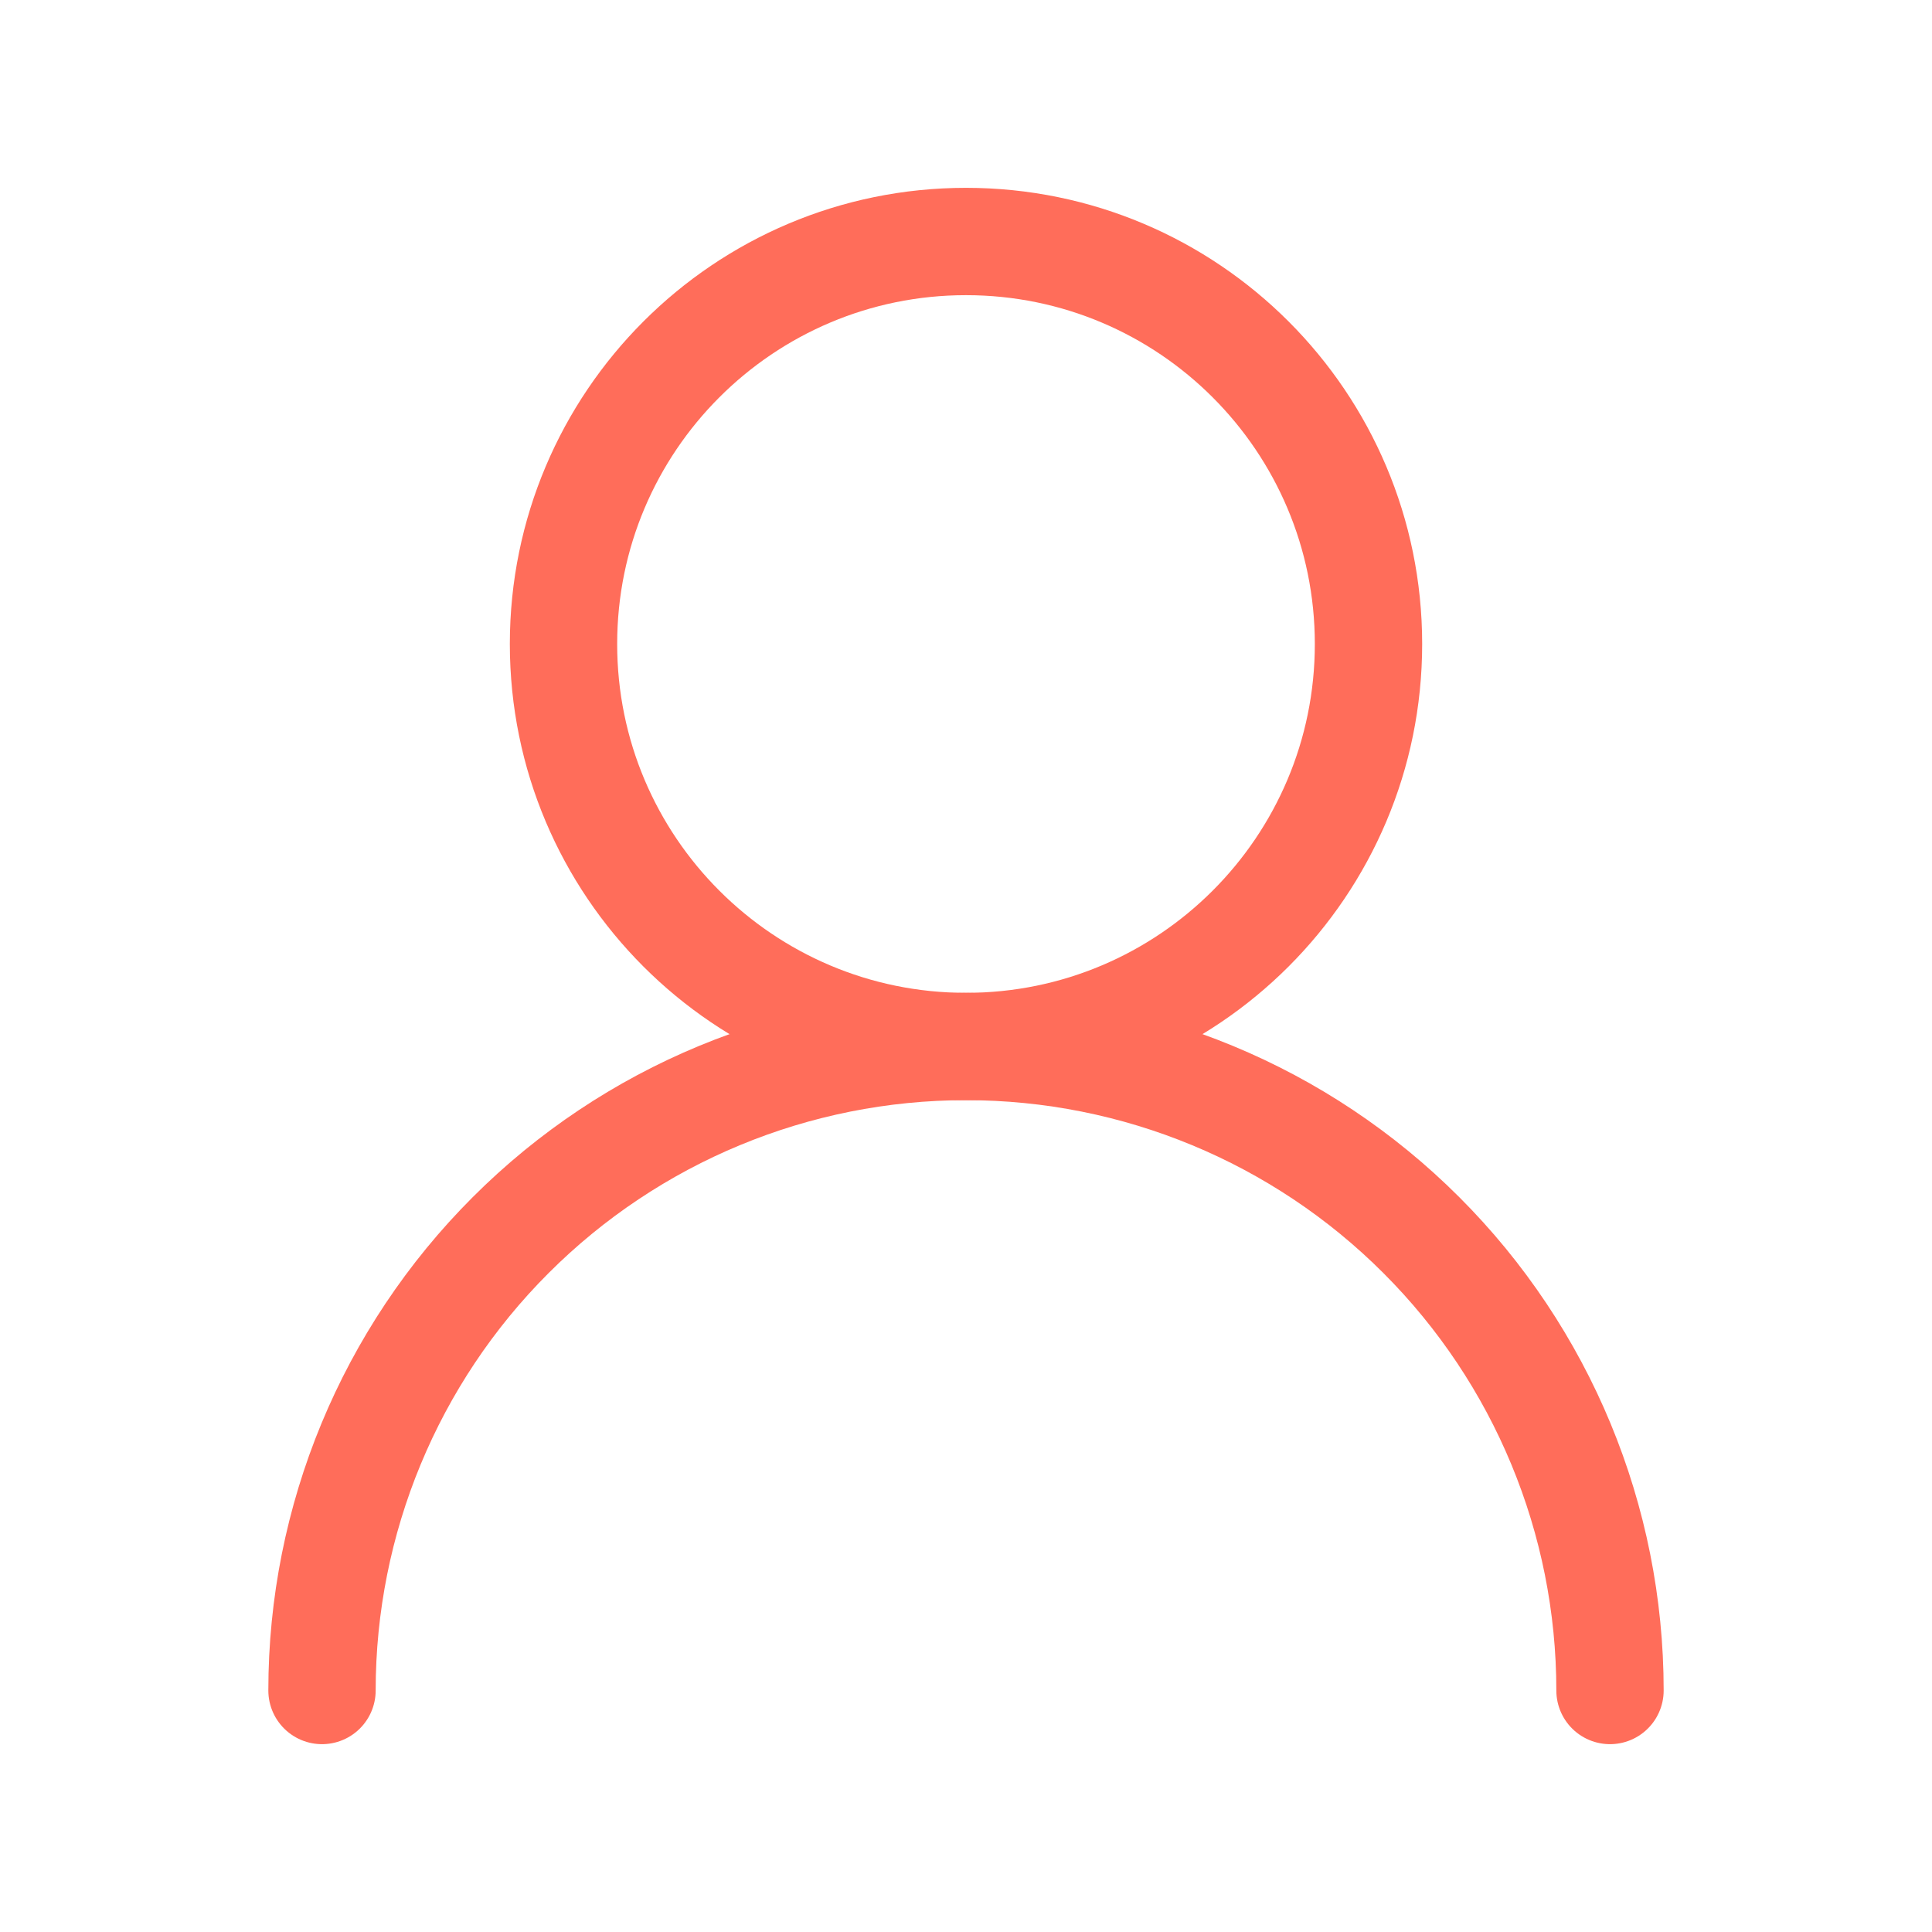
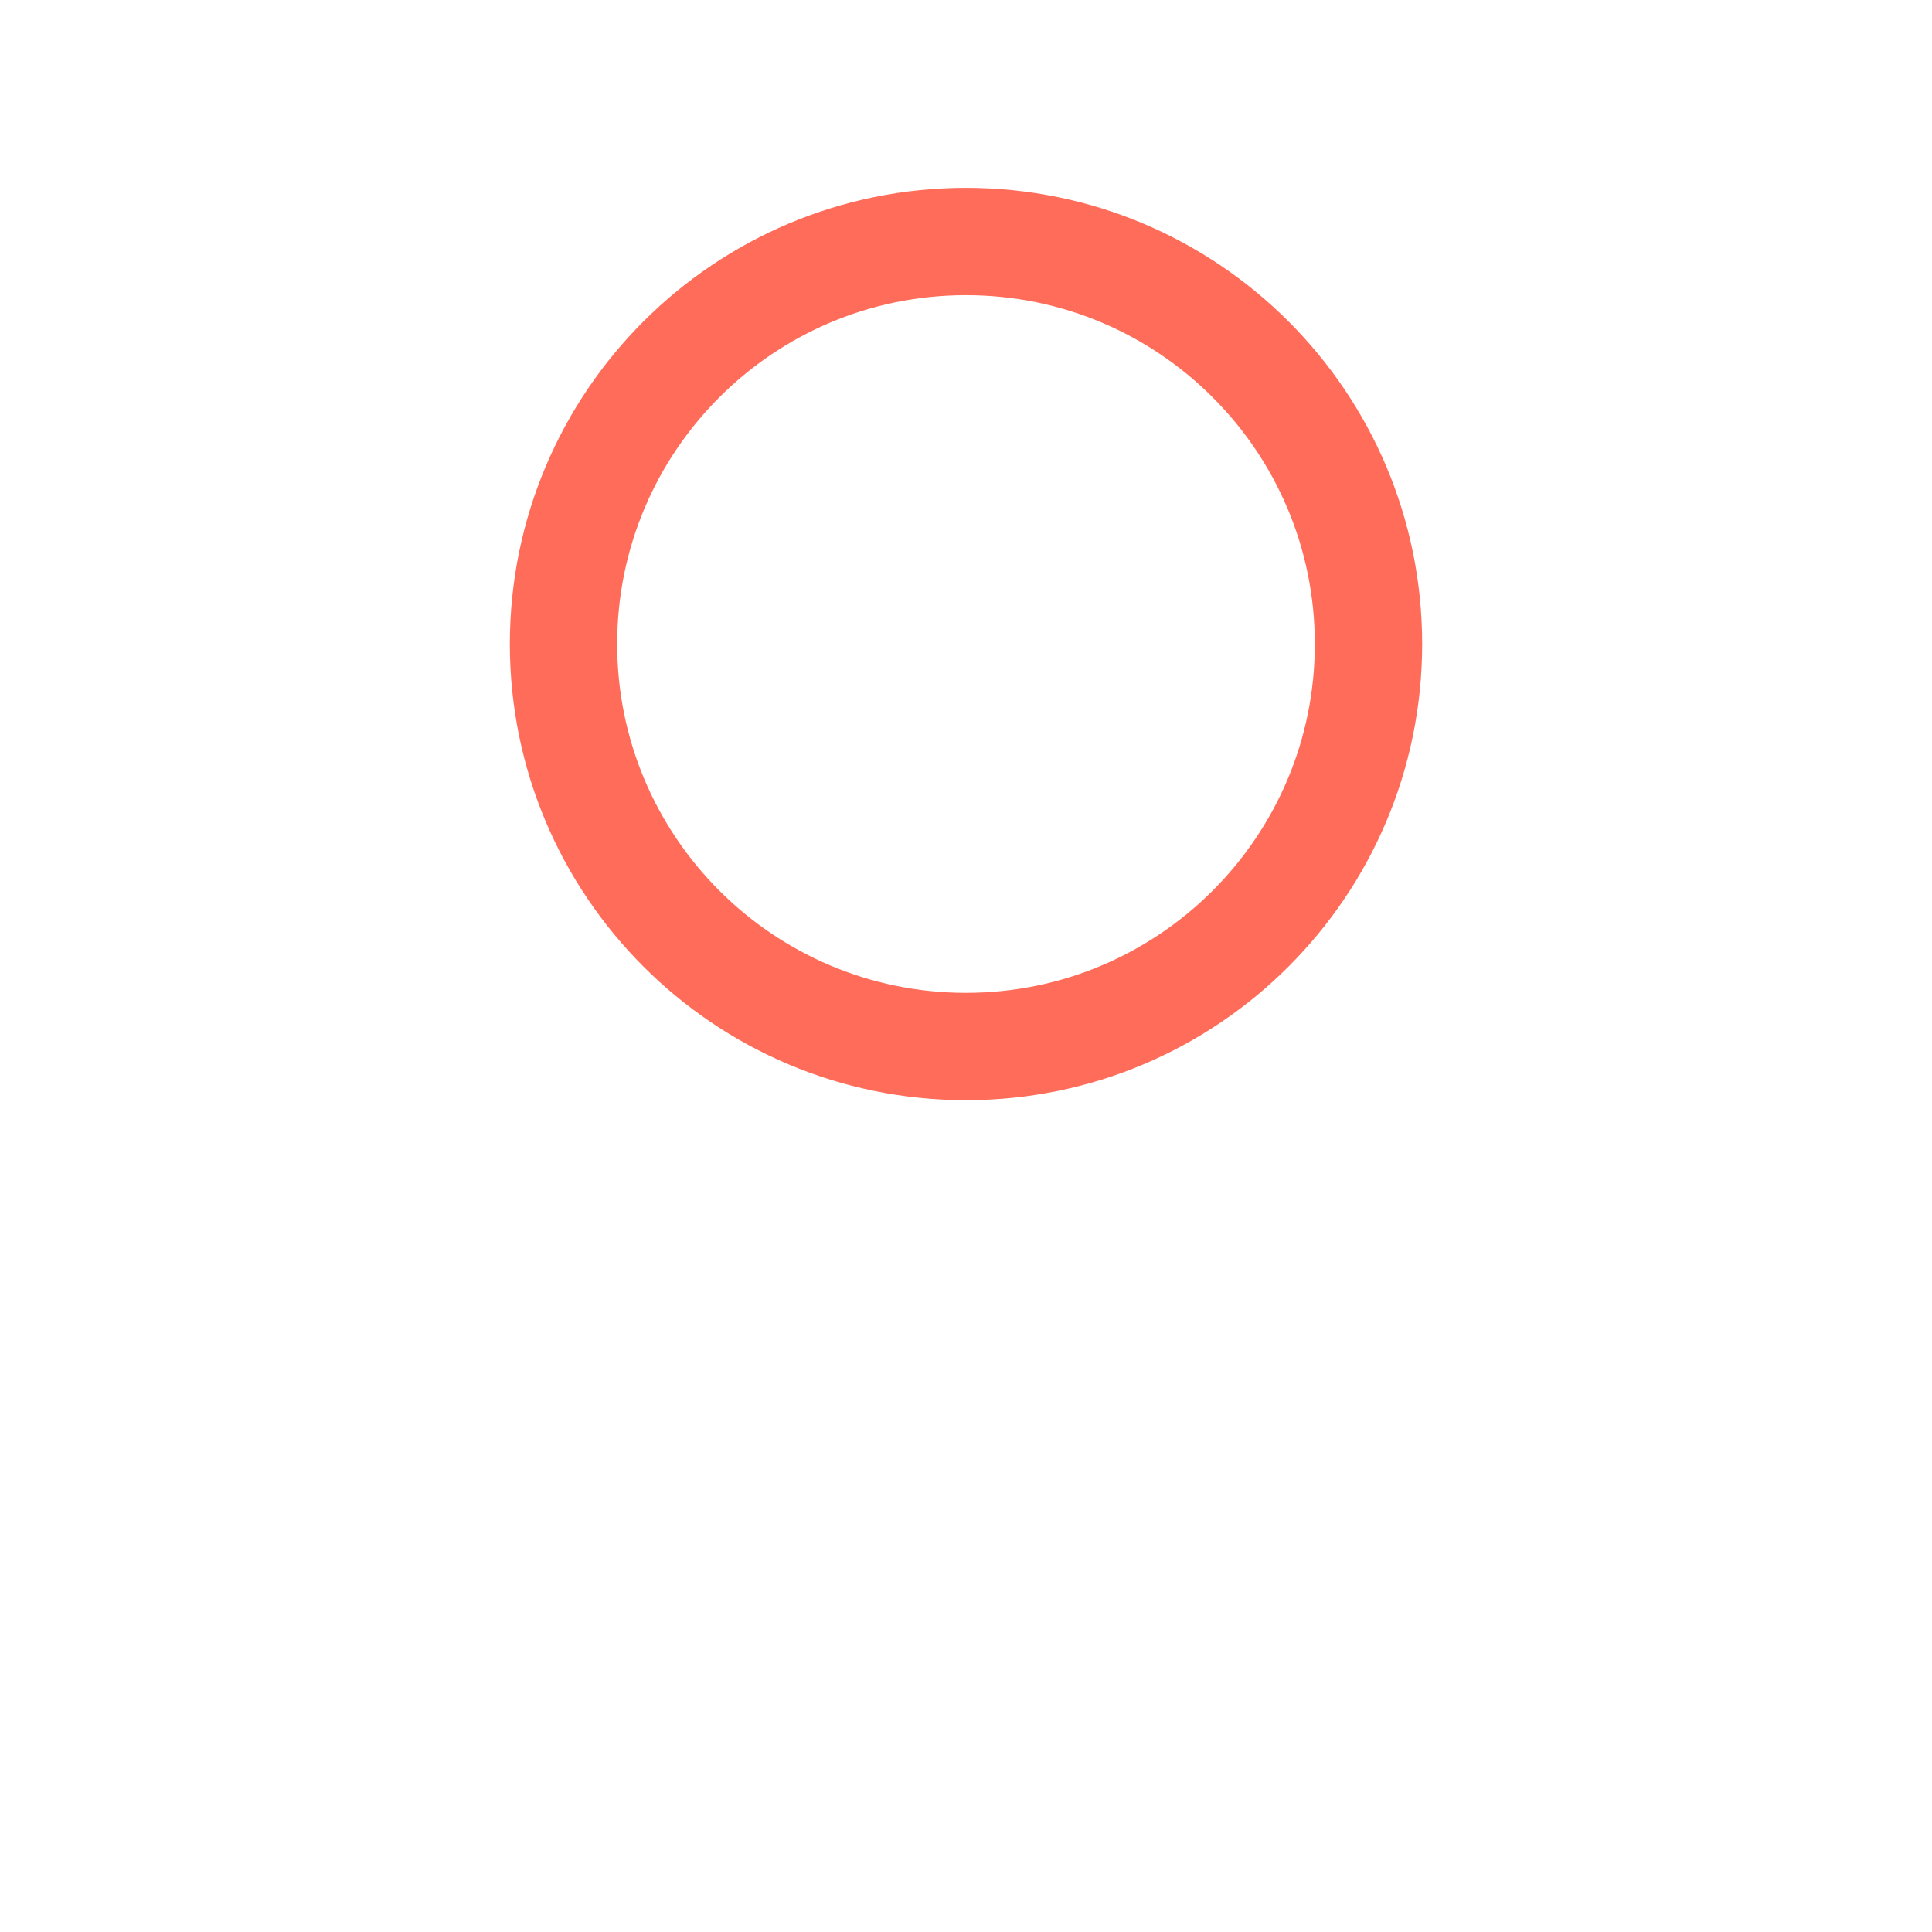
<svg xmlns="http://www.w3.org/2000/svg" width="36" height="36" viewBox="0 0 36 36" fill="none">
  <path d="M18 19.5C22.142 19.5 25.5 16.142 25.5 12C25.5 7.858 22.142 4.5 18 4.5C13.858 4.5 10.5 7.858 10.5 12C10.5 16.142 13.858 19.5 18 19.5Z" stroke="#FF6D5A" stroke-width="2" stroke-linecap="round" stroke-linejoin="round" />
-   <path d="M30 31.5C30 28.317 28.736 25.265 26.485 23.015C24.235 20.764 21.183 19.5 18 19.5C14.817 19.5 11.765 20.764 9.515 23.015C7.264 25.265 6 28.317 6 31.5" stroke="#FF6D5A" stroke-width="2" stroke-linecap="round" stroke-linejoin="round" />
</svg>